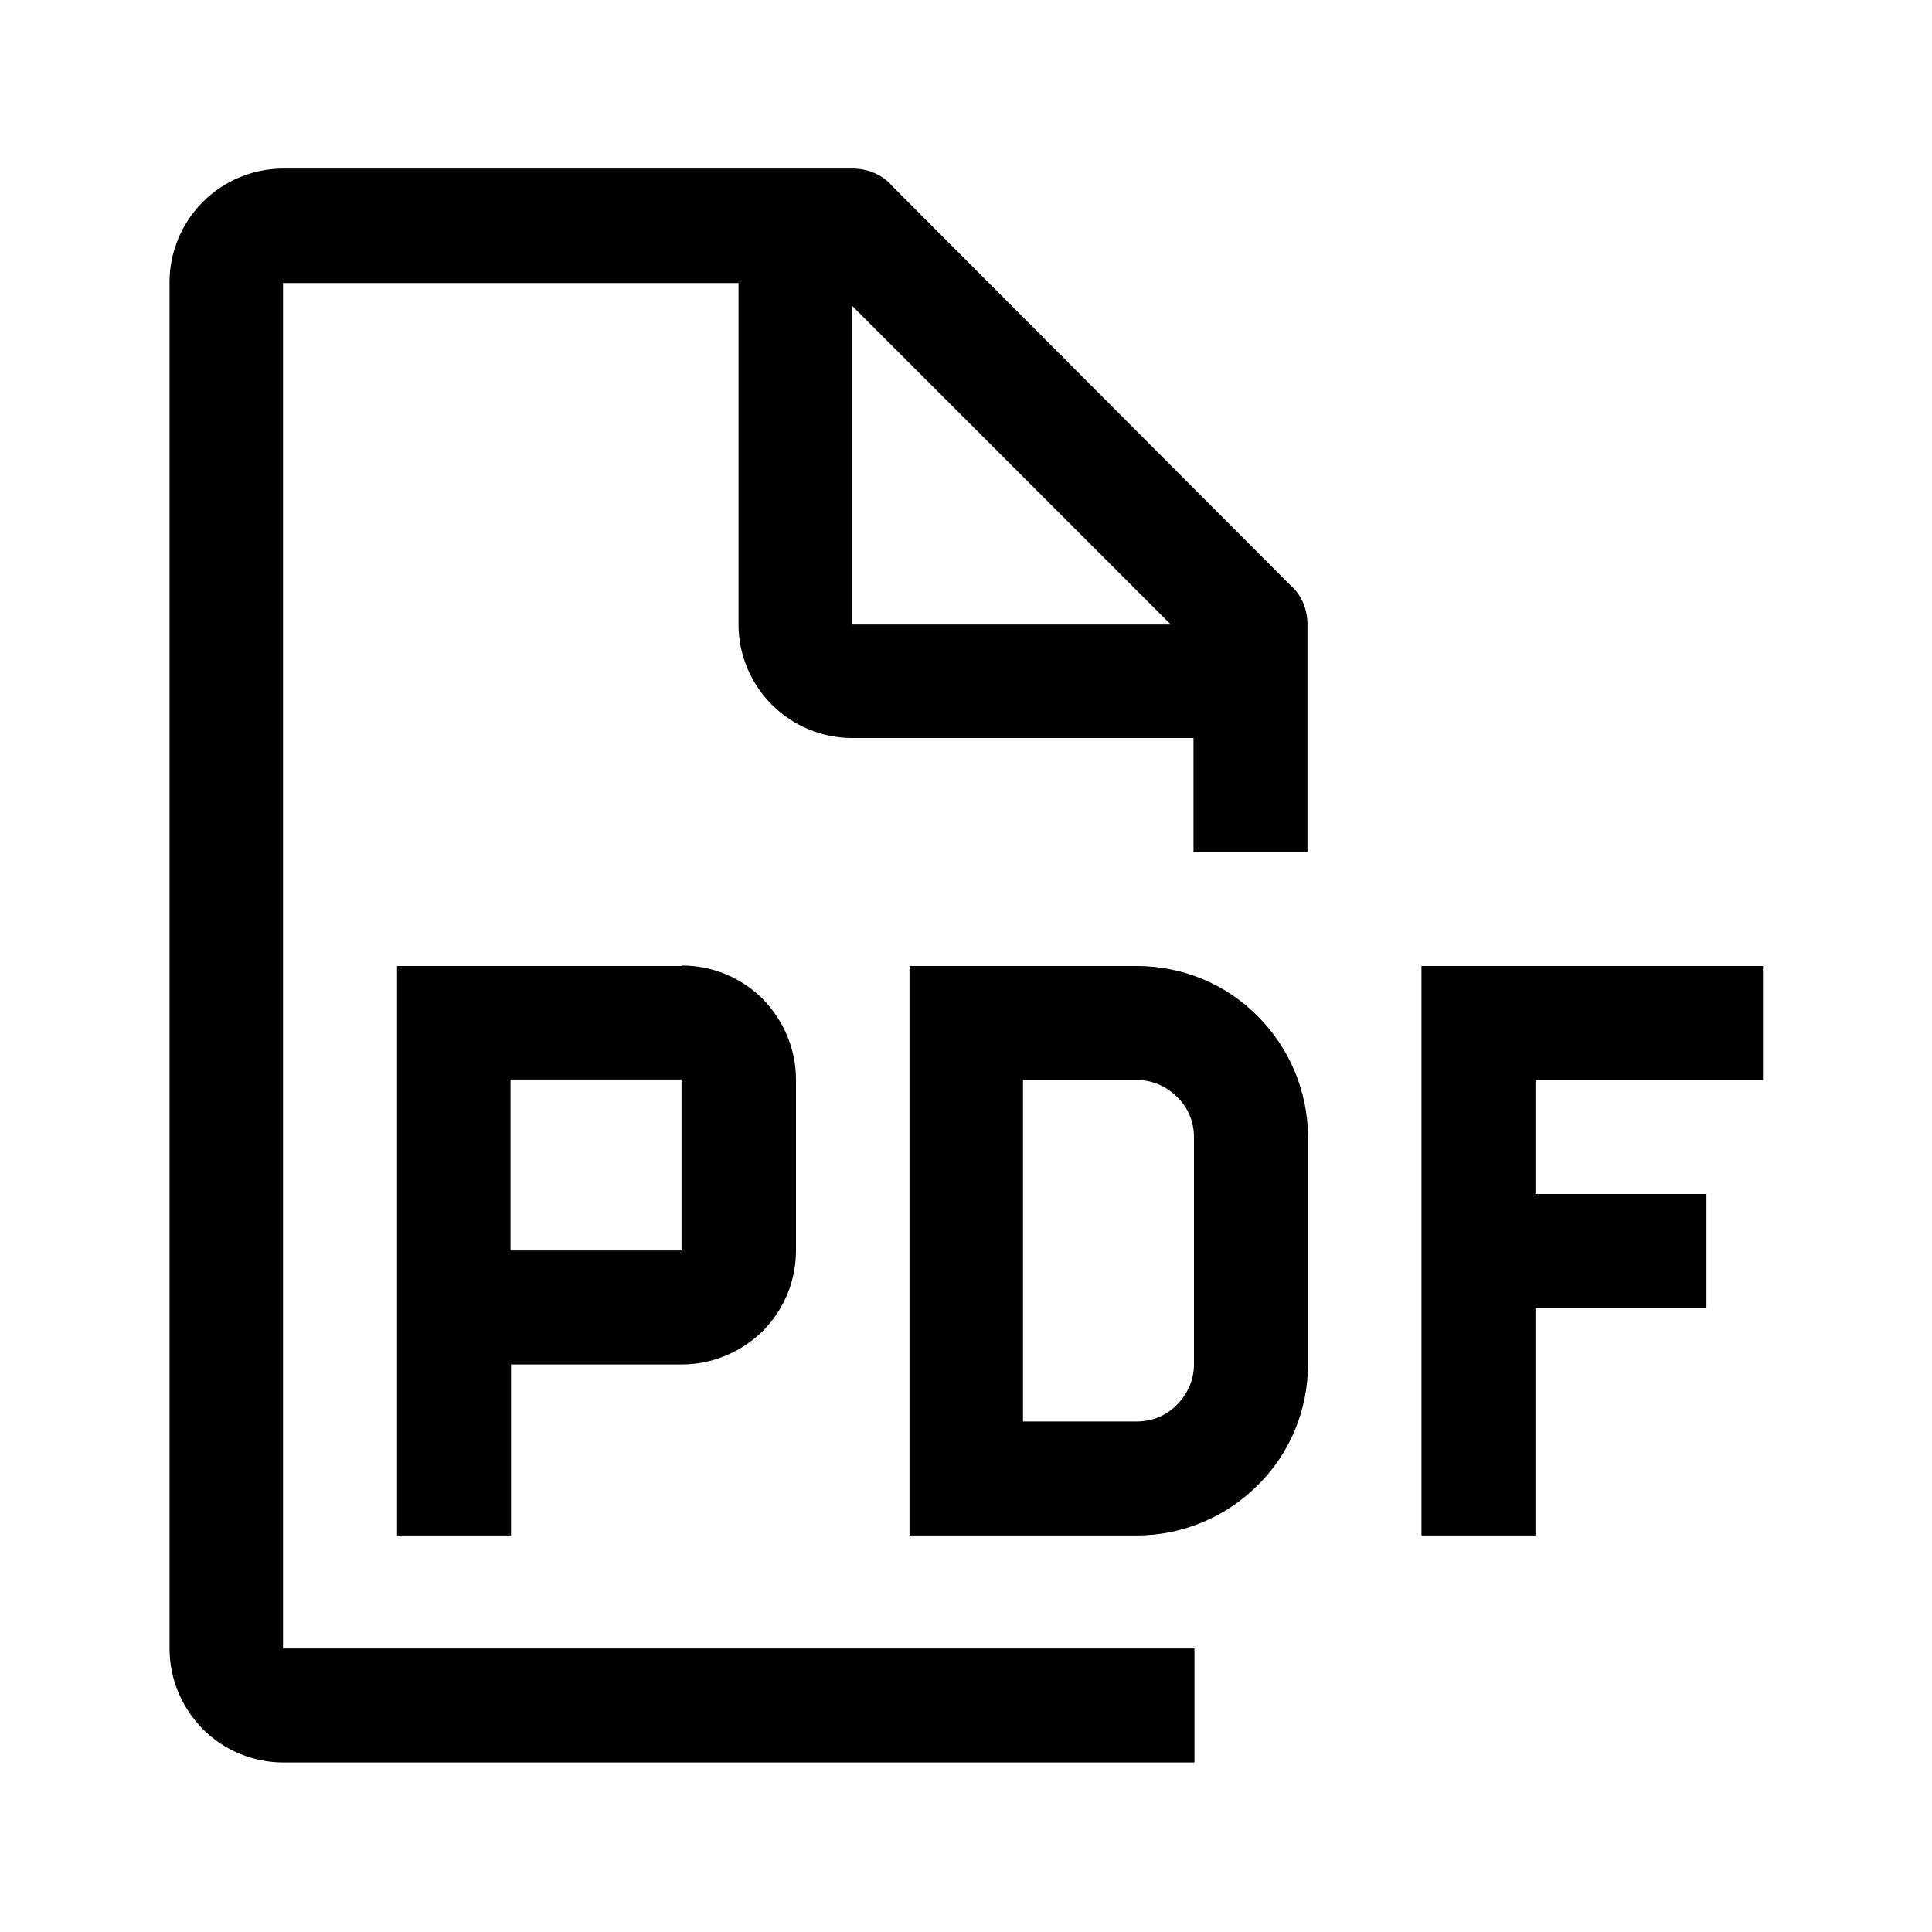
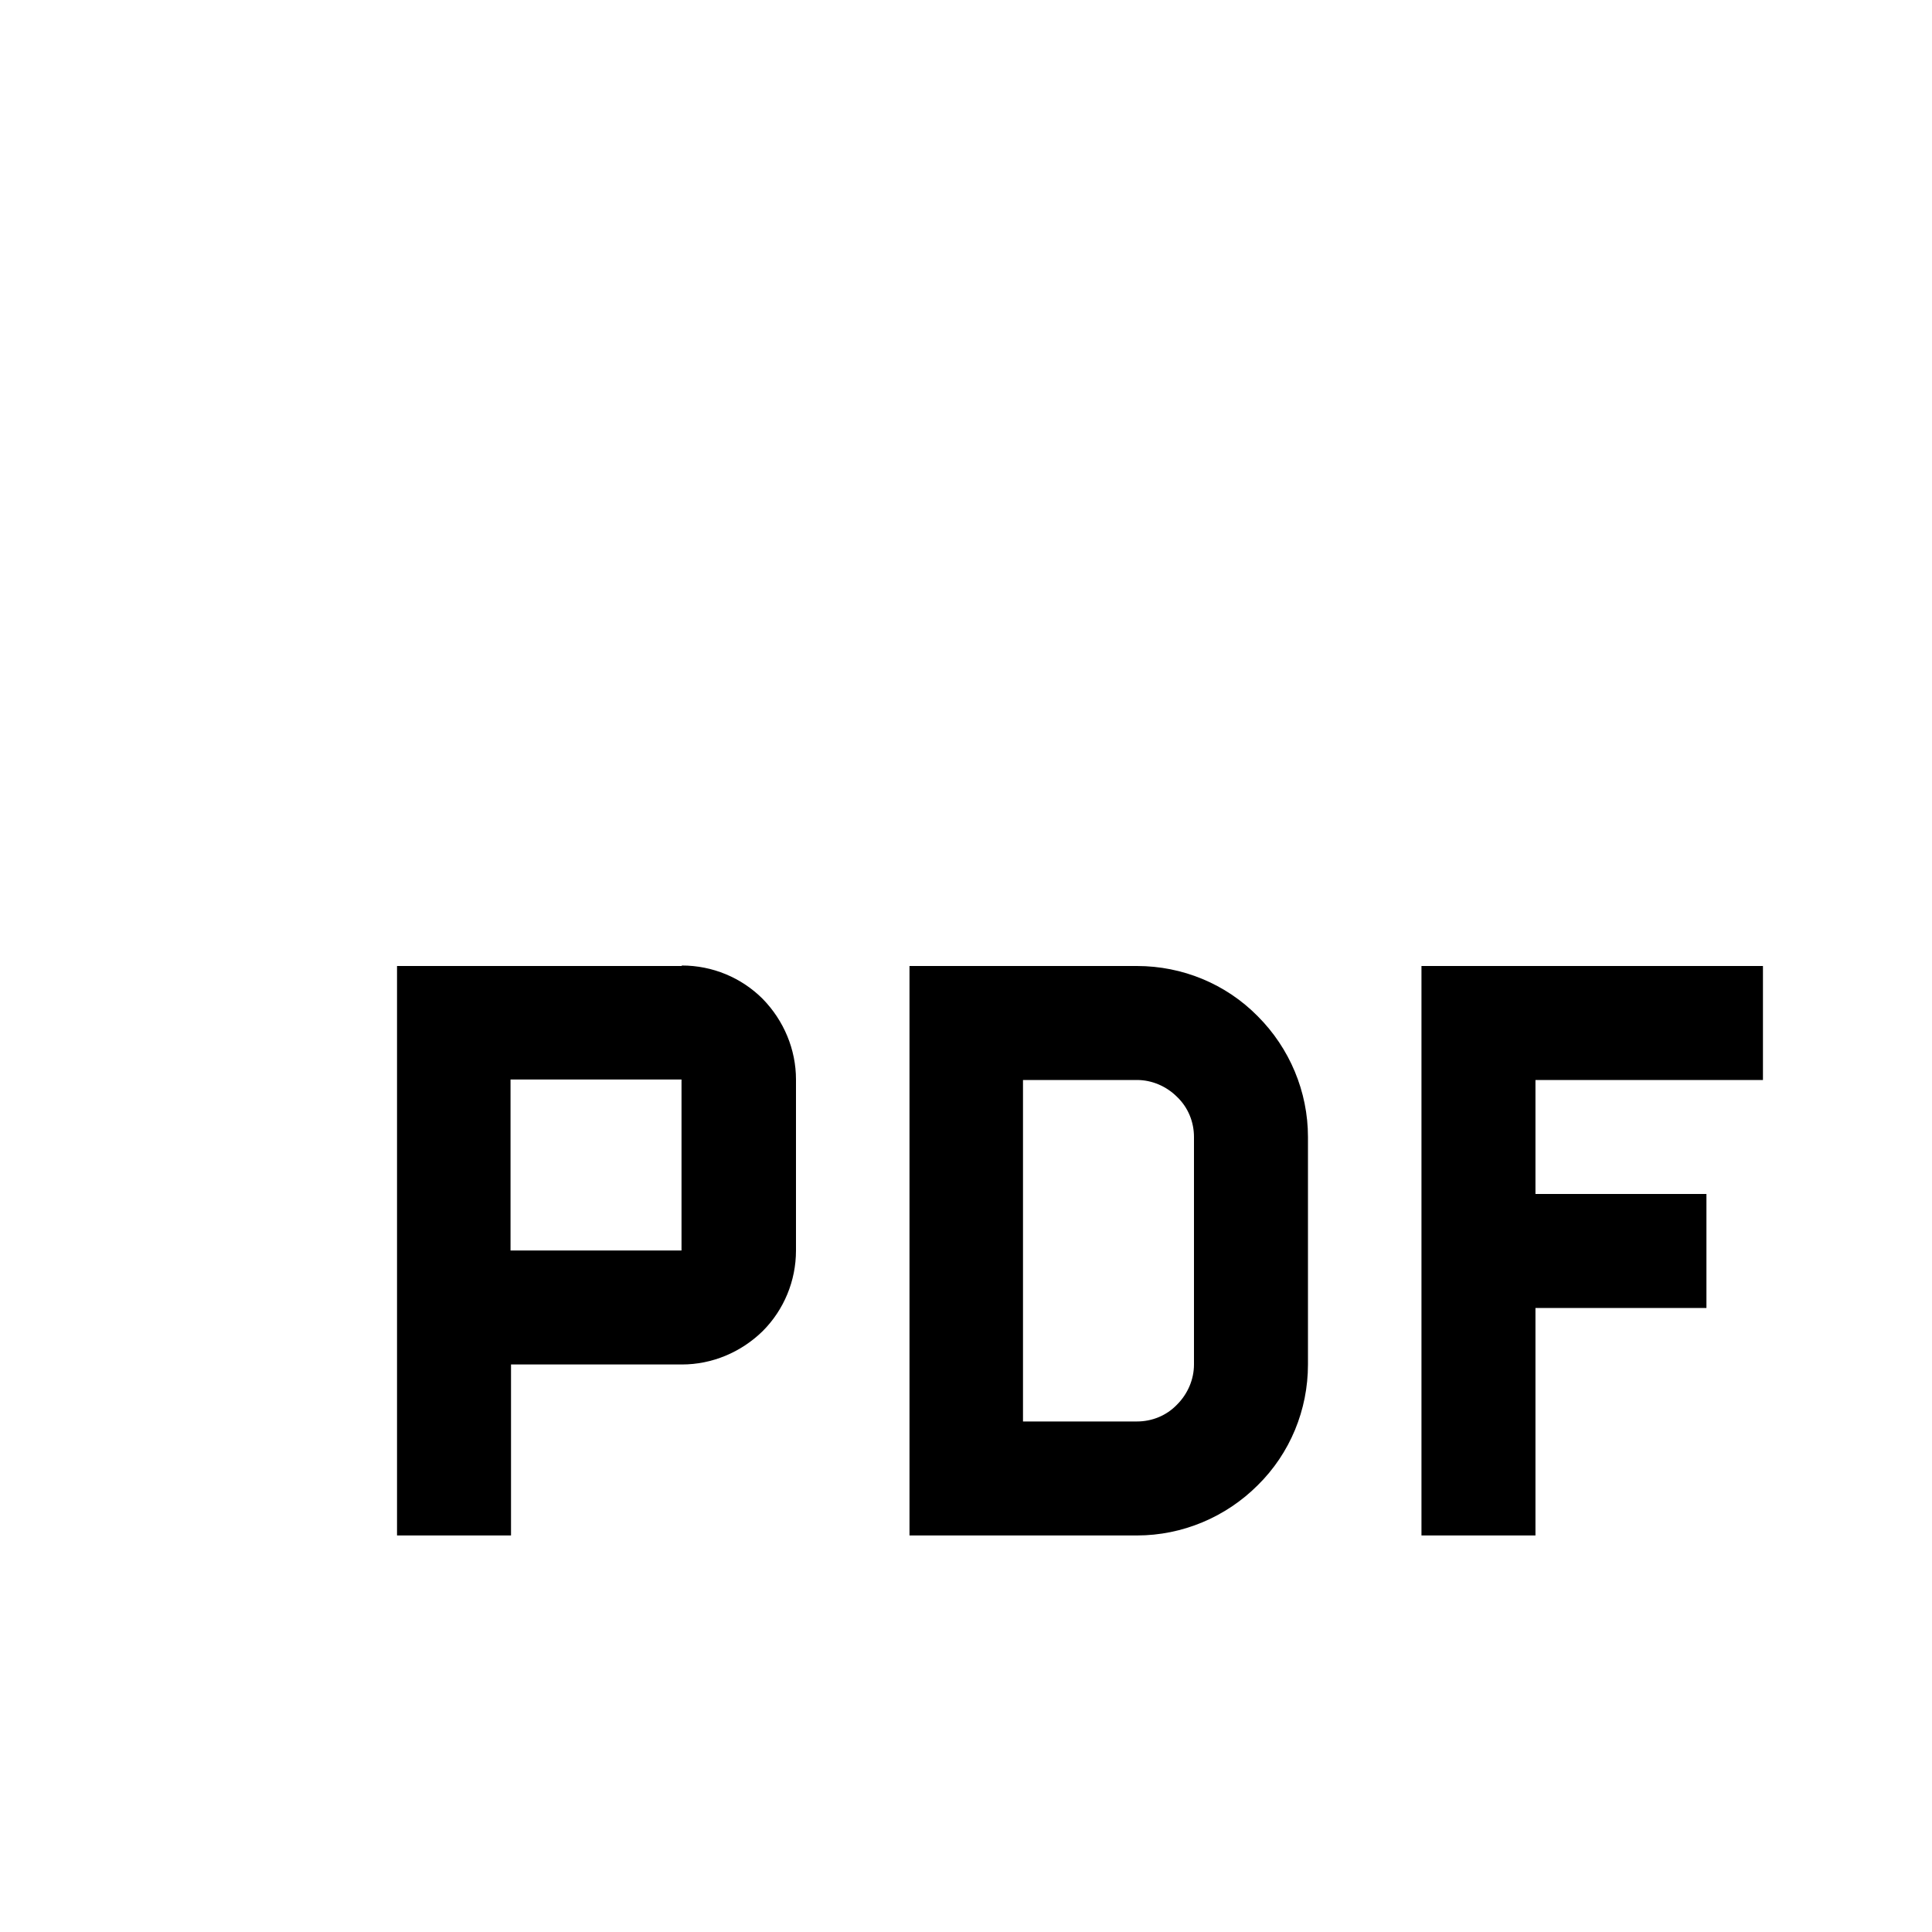
<svg xmlns="http://www.w3.org/2000/svg" id="Layer_1" width="14.11mm" height="14.11mm" viewBox="0 0 40 40">
  <path d="M36.5,22.36v-2.36h-7.07v11.79h2.36v-4.71h3.54v-2.36h-3.54v-2.36h4.71ZM23.54,31.79h-4.71v-11.79h4.71c.94,0,1.84.37,2.5,1.04.66.66,1.04,1.56,1.04,2.5v4.71c0,.94-.37,1.84-1.04,2.5-.66.66-1.56,1.04-2.5,1.04ZM21.18,29.43h2.36c.31,0,.61-.12.83-.35.22-.22.35-.52.35-.83v-4.71c0-.31-.12-.61-.35-.83-.22-.22-.52-.35-.83-.35h-2.36v7.07ZM14.11,20h-5.89v11.79h2.36v-3.54h3.54c.62,0,1.22-.25,1.67-.69.44-.44.69-1.04.69-1.67v-3.54c0-.62-.25-1.22-.69-1.67-.44-.44-1.04-.69-1.67-.69h0ZM10.57,25.89v-3.54h3.54v3.54s-3.54,0-3.54,0Z" stroke-width="0" />
-   <path d="M27.07,17.64v-4.71c0-.15-.03-.31-.09-.45-.06-.14-.15-.27-.27-.37L18.47,3.85c-.1-.12-.23-.21-.37-.27-.14-.06-.3-.09-.45-.09H5.86c-.62,0-1.22.25-1.66.69-.44.44-.69,1.04-.69,1.66v28.29c0,.63.25,1.22.69,1.67.44.44,1.04.69,1.67.69h18.86v-2.36H5.86V5.86h9.43v7.07c0,.62.25,1.22.69,1.66.44.44,1.04.69,1.66.69h7.07v2.36h2.36ZM17.64,12.93v-6.6l6.6,6.6h-6.6Z" stroke-width="0" />
</svg>